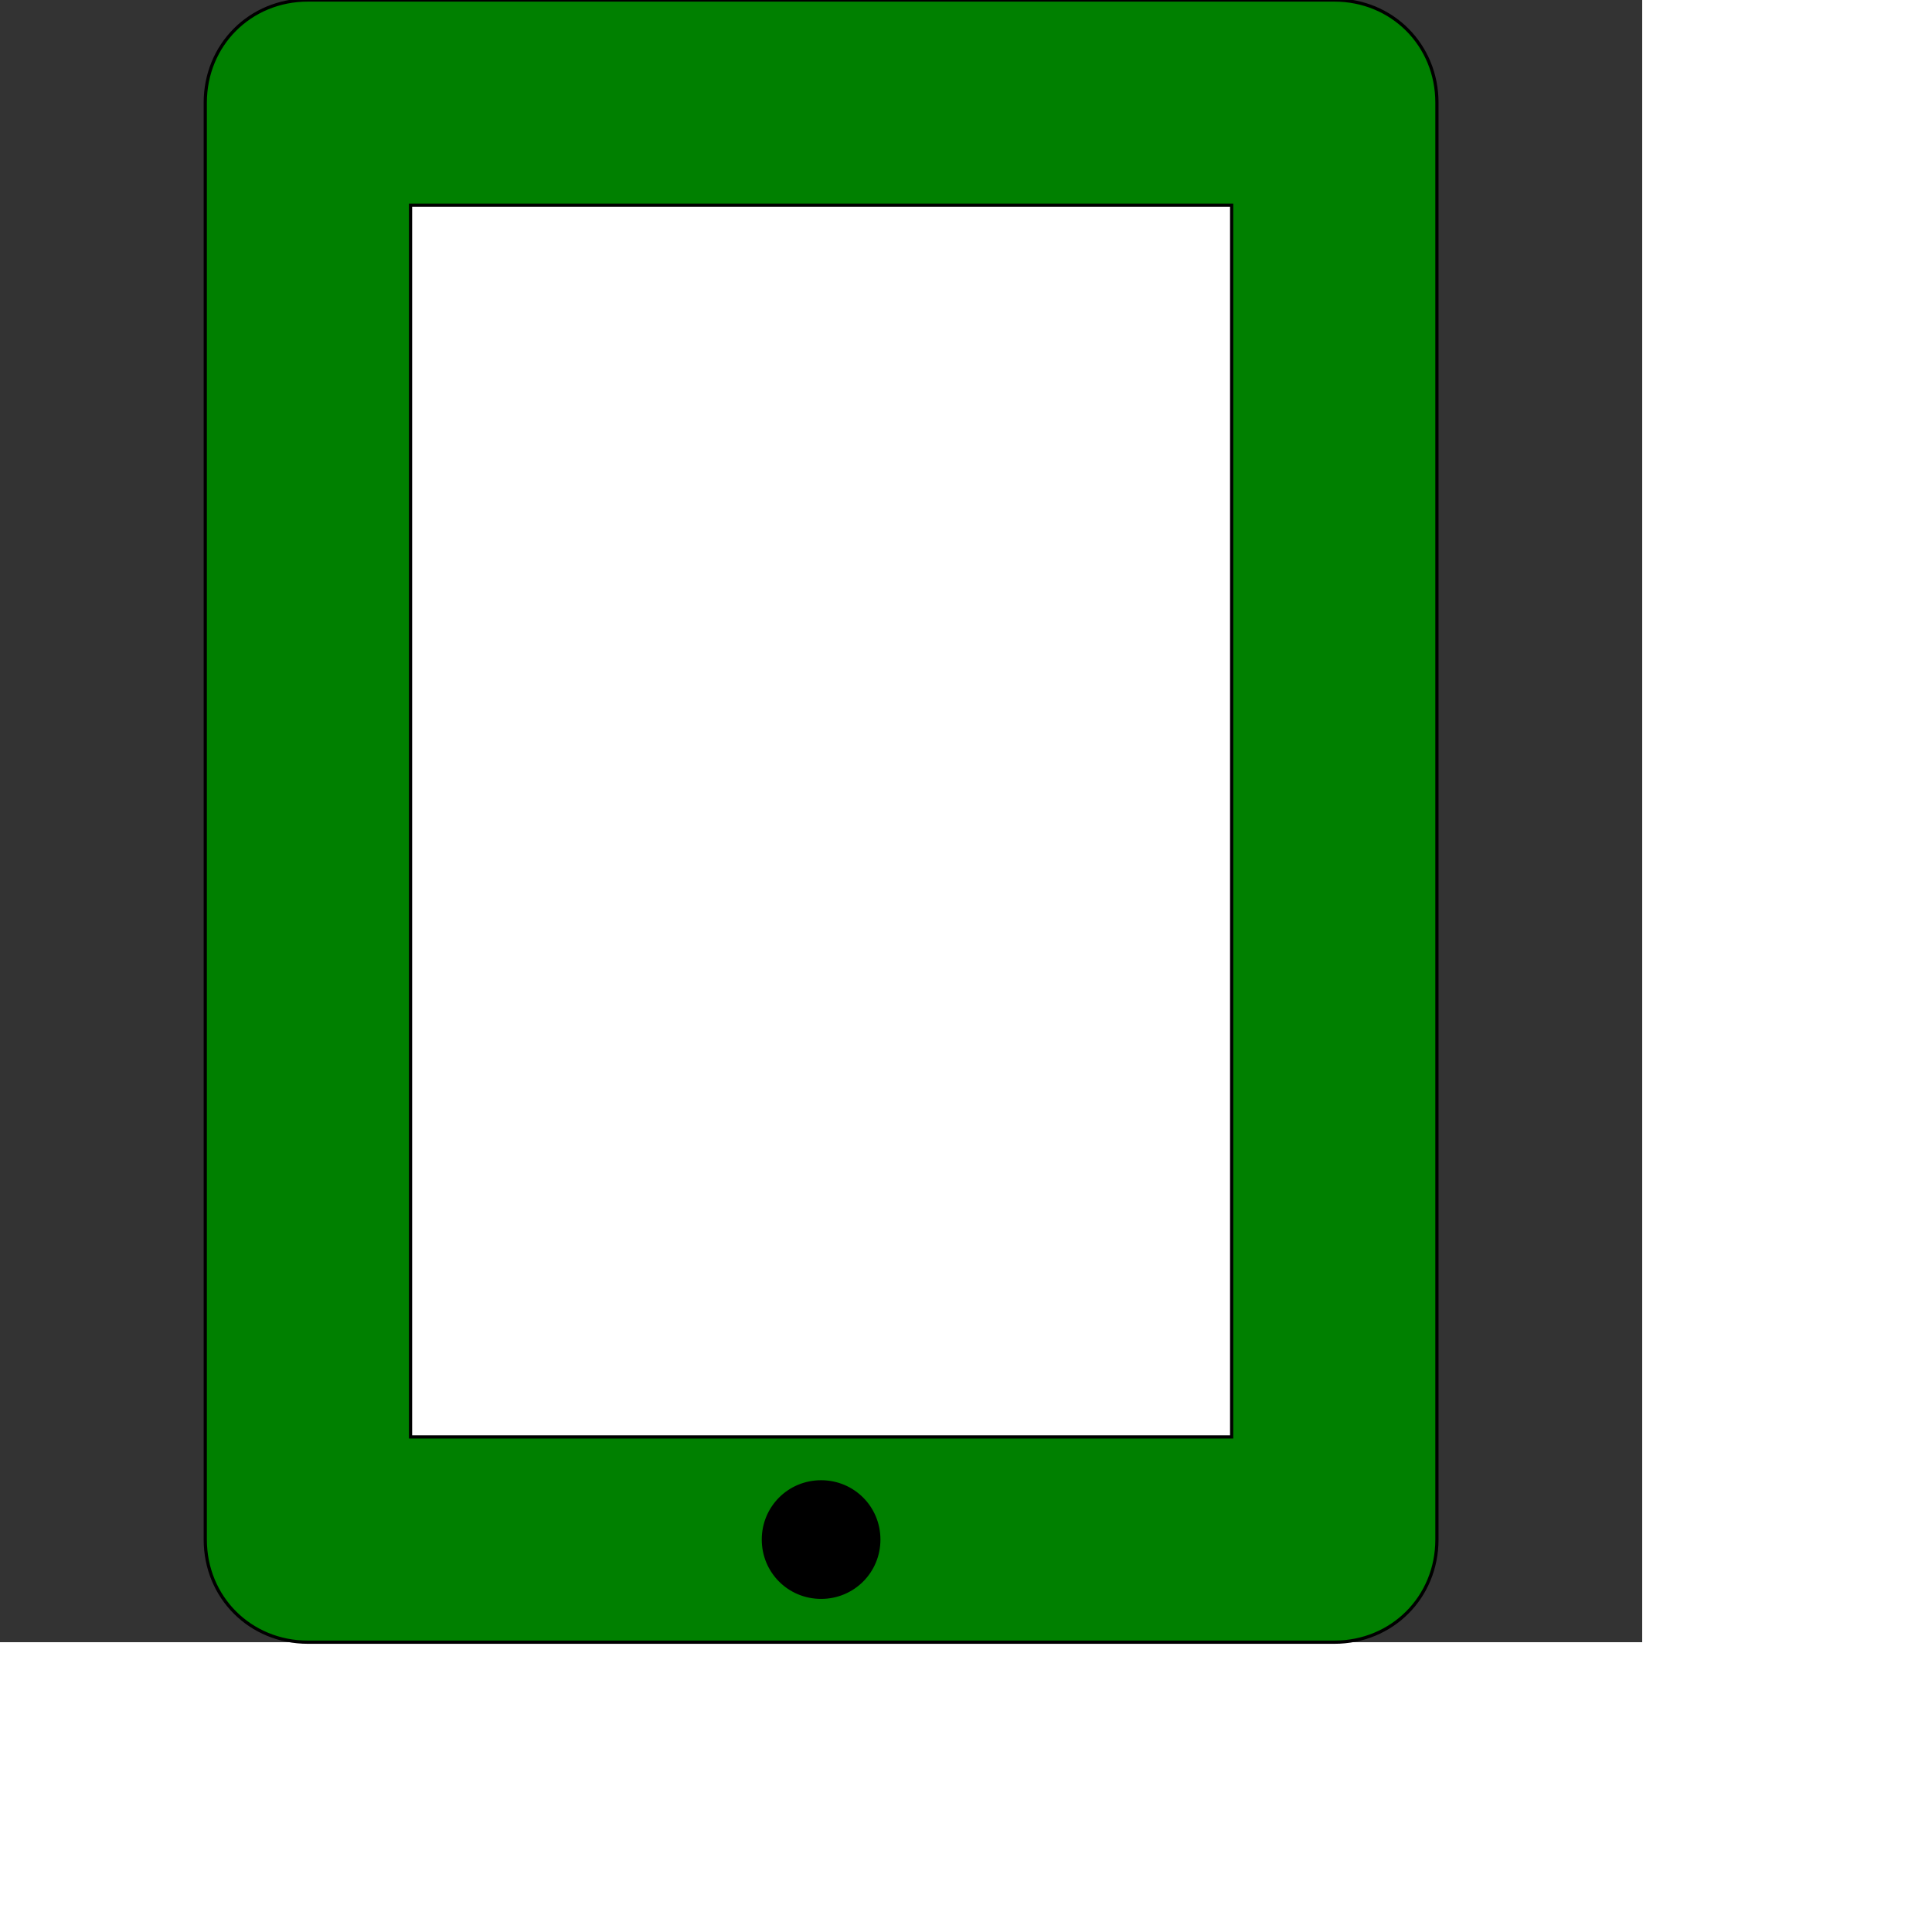
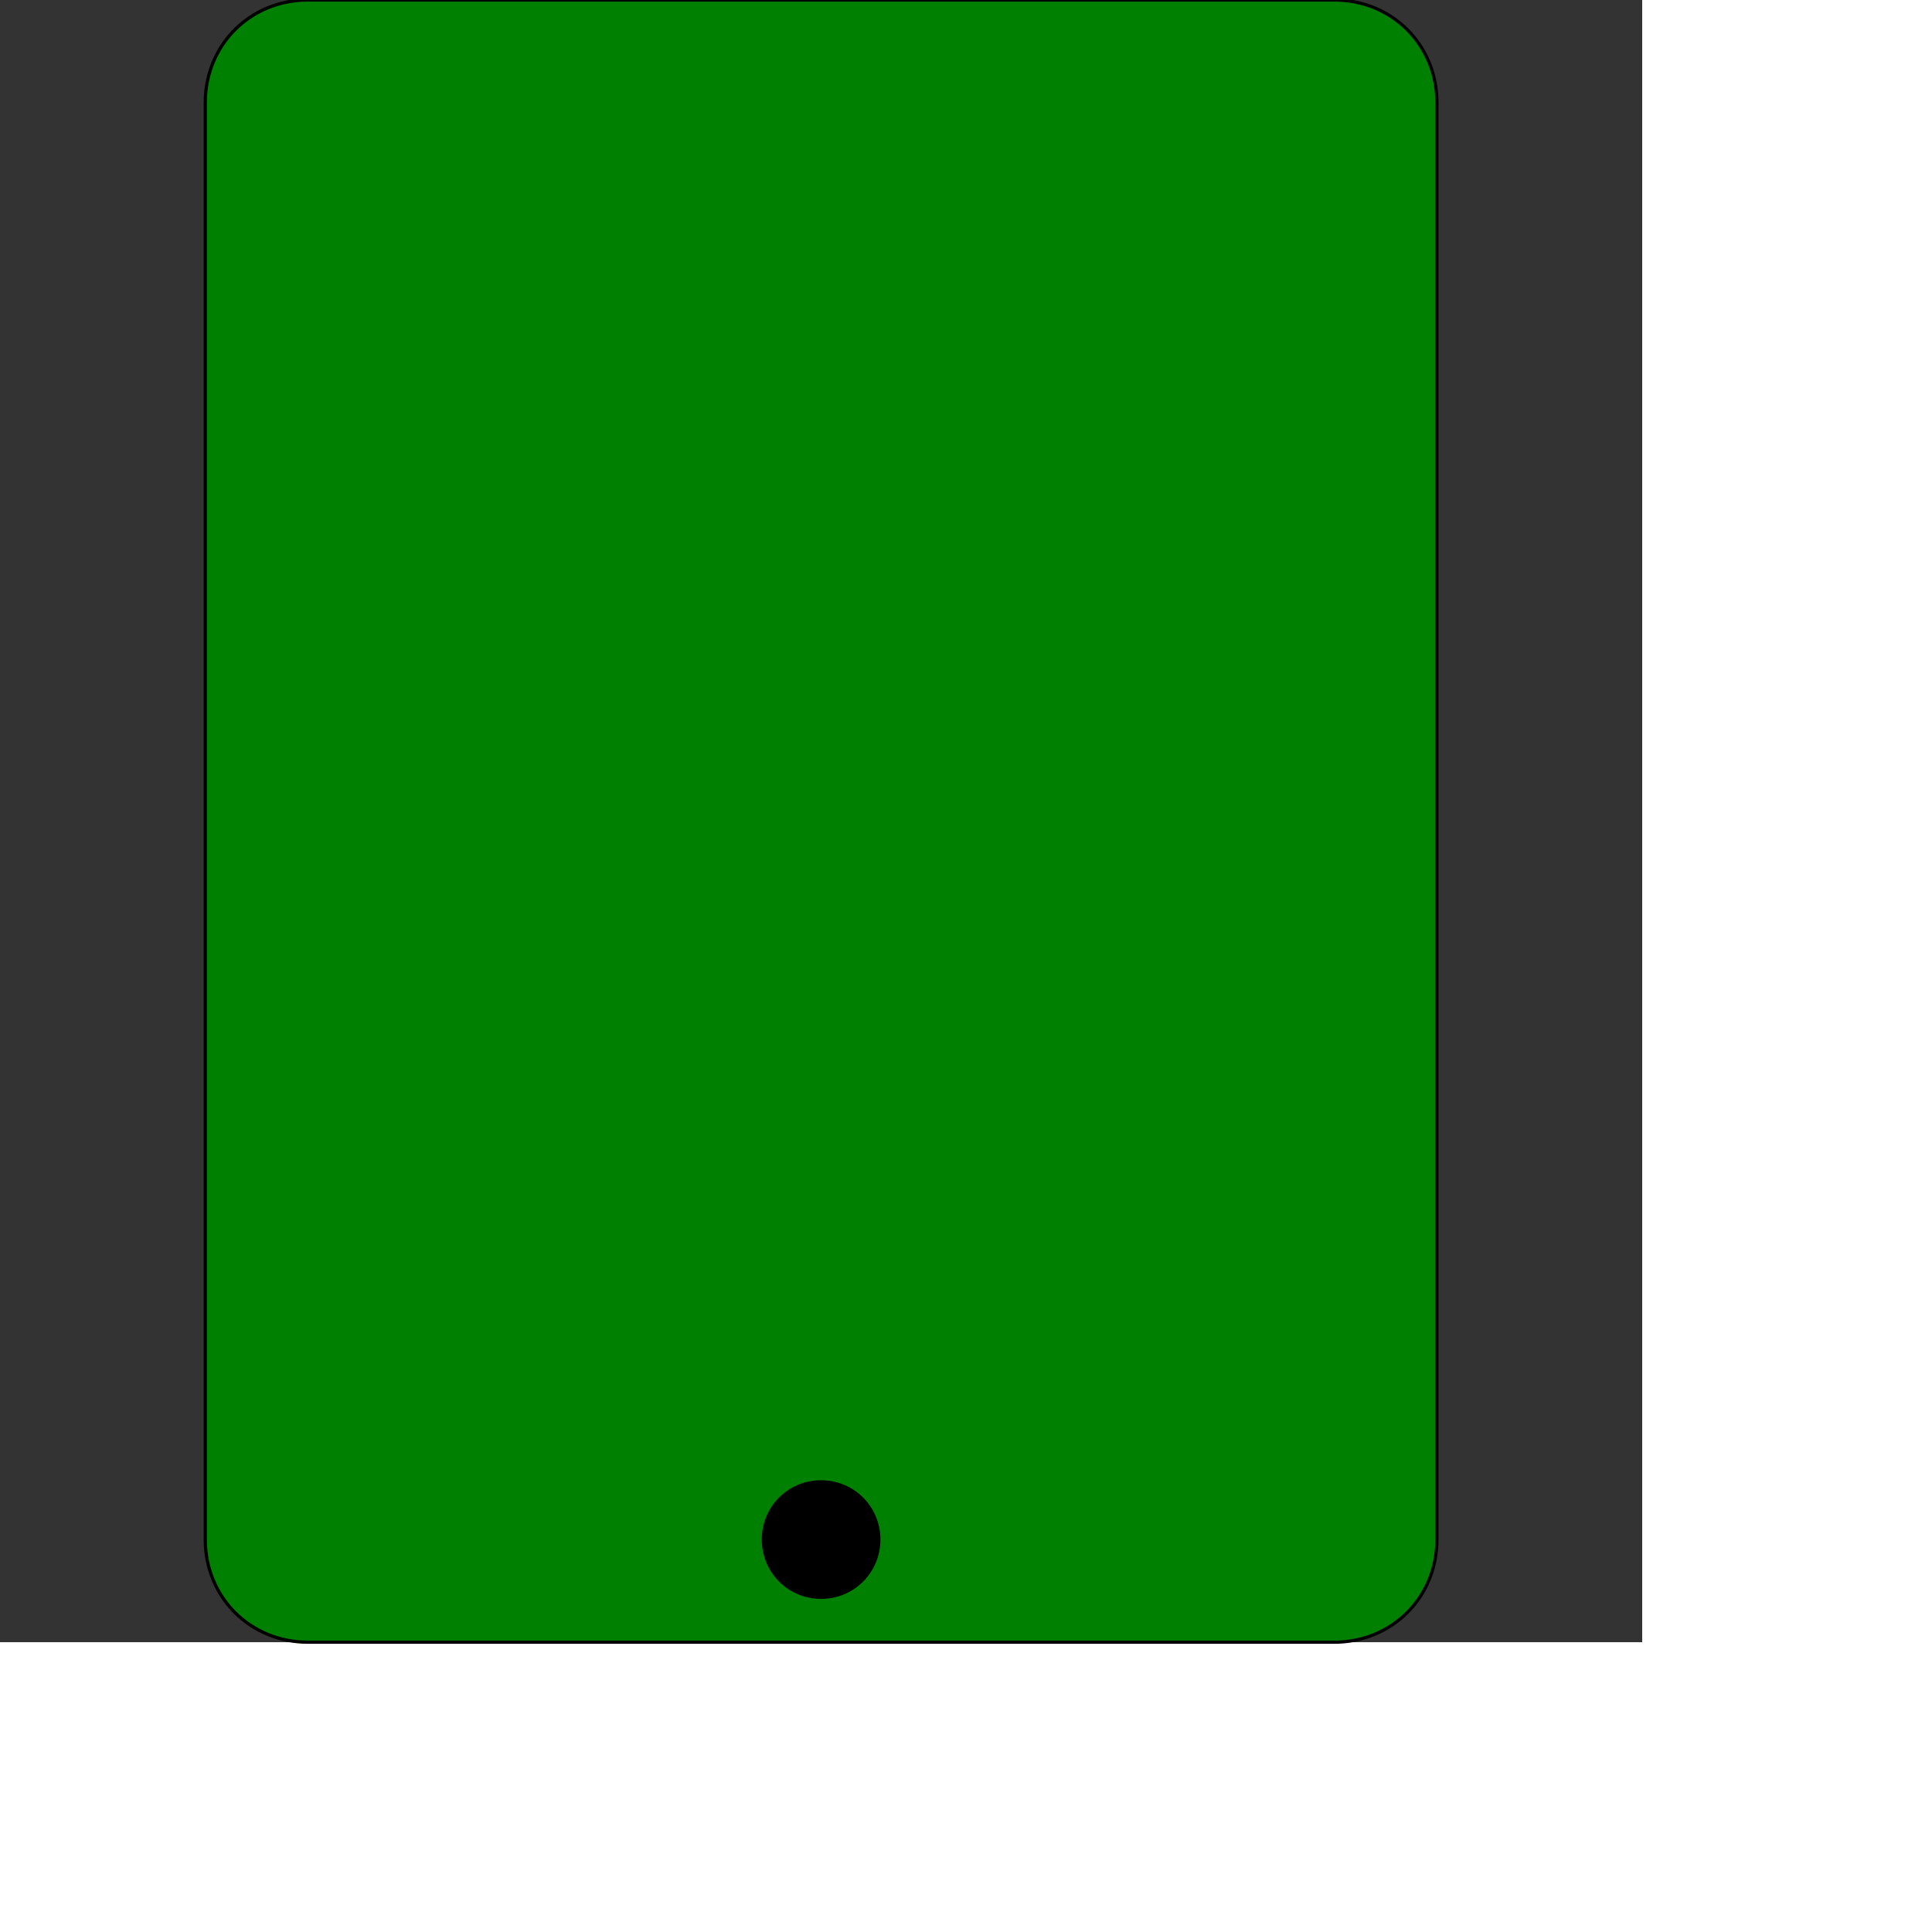
<svg xmlns="http://www.w3.org/2000/svg" id="th_ele_tablet" width="100%" height="100%" version="1.1" preserveAspectRatio="xMidYMin slice" data-uid="ele_tablet" data-keyword="ele_tablet" viewBox="0 0 512 512" transform="matrix(0.85,0,0,0.85,0,0)" data-colors="[&quot;#663399&quot;,&quot;#ffffff&quot;,&quot;#000000&quot;,&quot;#008000&quot;]">
  <rect x="0" y="0" width="512" height="512" fill="#333333" stroke="none" />
  <path id="th_ele_tablet_0" d="M416 512C434 512 448 498 448 480L448 32C448 14 434 0 416 0L96 0C78 0 64 14 64 32L64 480C64 498 78 512 96 512Z " fill-rule="evenodd" fill="#008000" stroke-width="1" stroke="#000000" />
-   <path id="th_ele_tablet_2" d="M128 64L384 64L384 448L128 448Z " fill-rule="evenodd" fill="#ffffff" stroke-width="1" stroke="#000000" />
  <path id="th_ele_tablet_1" d="M256 498C246 498 238 490 238 480C238 470 246 462 256 462C266 462 274 470 274 480C274 490 266 498 256 498Z " fill-rule="evenodd" fill="#000000" stroke-width="1" stroke="#000000" />
  <defs id="SvgjsDefs8650" fill="#008000" />
</svg>